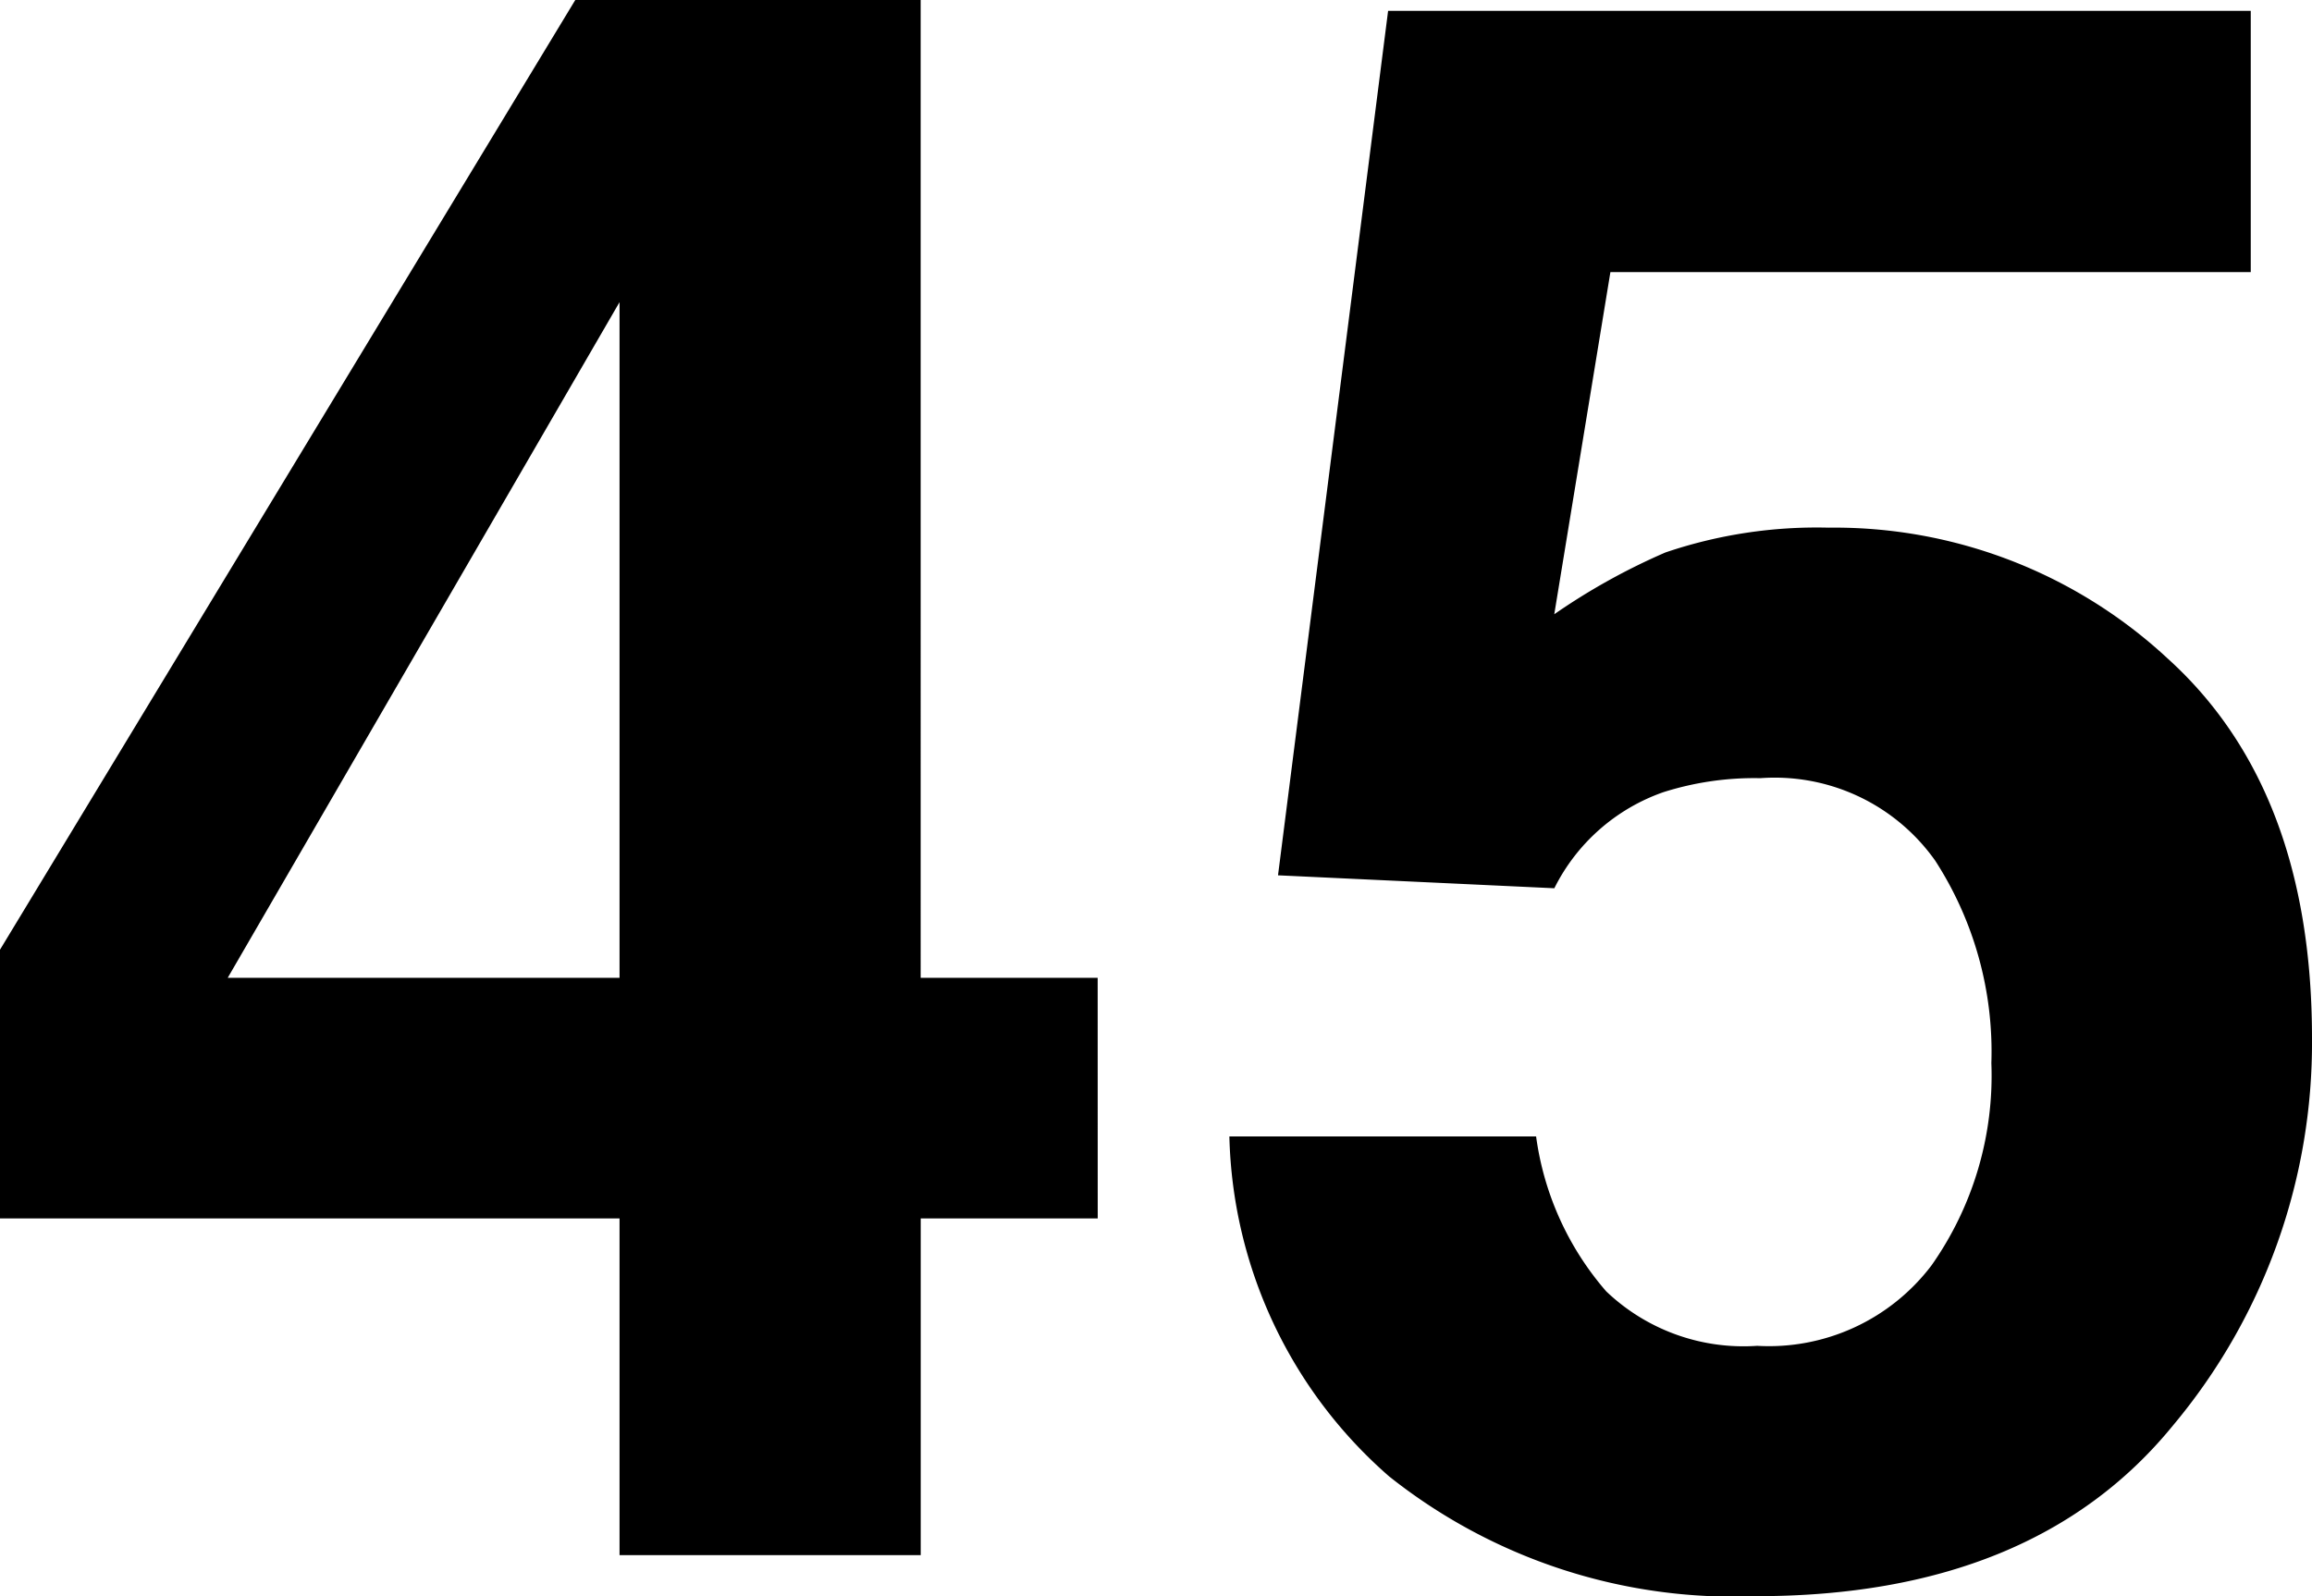
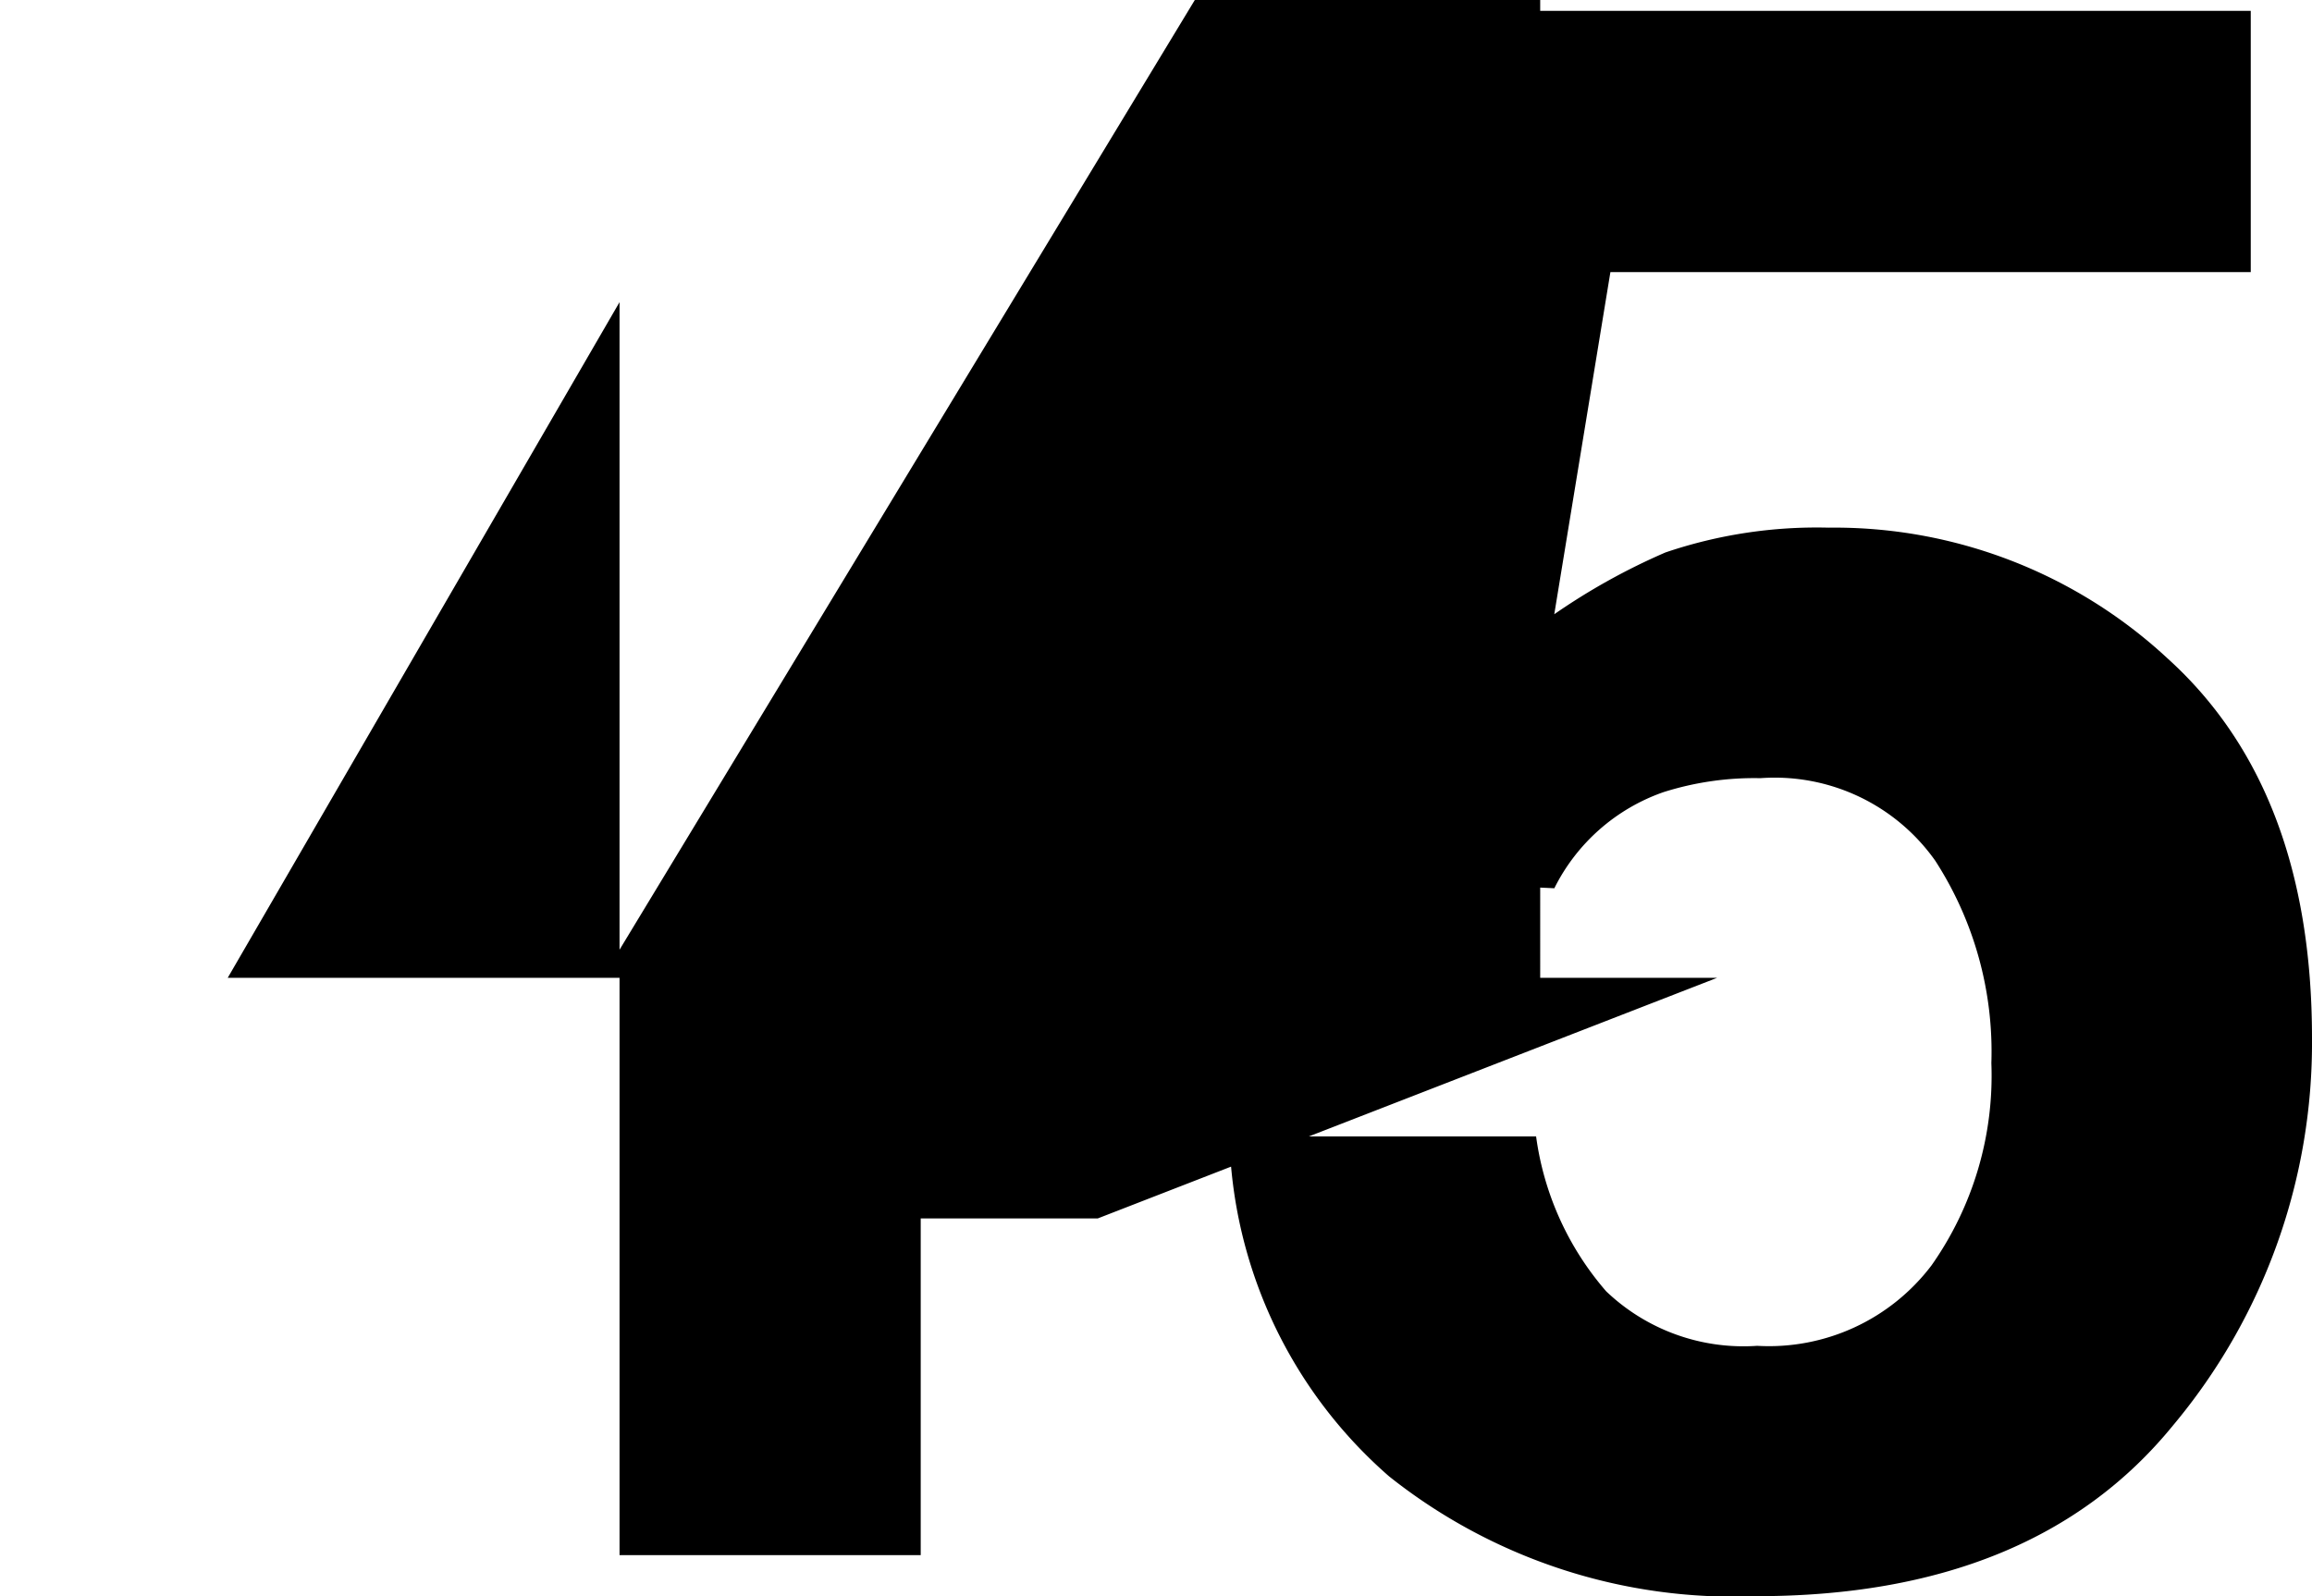
<svg xmlns="http://www.w3.org/2000/svg" width="42.882" height="29.609" viewBox="0 0 42.882 29.609">
-   <path id="パス_1789" data-name="パス 1789" d="M21.441-6.246H18.158V0H12.572V-6.246H1.081v-4.985l10.67-17.617h6.406V-10.71h3.283ZM12.572-10.71V-23.243L5.305-10.71Zm17,2.943a5.506,5.506,0,0,0,1.3,2.873,3.686,3.686,0,0,0,2.8,1.011,3.782,3.782,0,0,0,3.233-1.491,6.111,6.111,0,0,0,1.111-3.754,6.521,6.521,0,0,0-1.041-3.754,3.646,3.646,0,0,0-3.243-1.531,5.58,5.58,0,0,0-1.8.26,3.581,3.581,0,0,0-2.022,1.782l-5.125-.24,2.042-16.036h16V-23.8H30.95l-1.041,6.346A11.928,11.928,0,0,1,31.971-18.6a8.73,8.73,0,0,1,3.023-.46,9.08,9.08,0,0,1,6.286,2.422q2.683,2.422,2.683,7.047A11.055,11.055,0,0,1,41.38-2.4Q38.8.761,33.653.761a10.264,10.264,0,0,1-6.807-2.222,8.633,8.633,0,0,1-2.963-6.306Z" transform="translate(-1.081 28.848)" />
+   <path id="パス_1789" data-name="パス 1789" d="M21.441-6.246H18.158V0H12.572V-6.246v-4.985l10.67-17.617h6.406V-10.71h3.283ZM12.572-10.71V-23.243L5.305-10.71Zm17,2.943a5.506,5.506,0,0,0,1.3,2.873,3.686,3.686,0,0,0,2.8,1.011,3.782,3.782,0,0,0,3.233-1.491,6.111,6.111,0,0,0,1.111-3.754,6.521,6.521,0,0,0-1.041-3.754,3.646,3.646,0,0,0-3.243-1.531,5.58,5.58,0,0,0-1.8.26,3.581,3.581,0,0,0-2.022,1.782l-5.125-.24,2.042-16.036h16V-23.8H30.95l-1.041,6.346A11.928,11.928,0,0,1,31.971-18.6a8.73,8.73,0,0,1,3.023-.46,9.08,9.08,0,0,1,6.286,2.422q2.683,2.422,2.683,7.047A11.055,11.055,0,0,1,41.38-2.4Q38.8.761,33.653.761a10.264,10.264,0,0,1-6.807-2.222,8.633,8.633,0,0,1-2.963-6.306Z" transform="translate(-1.081 28.848)" />
</svg>